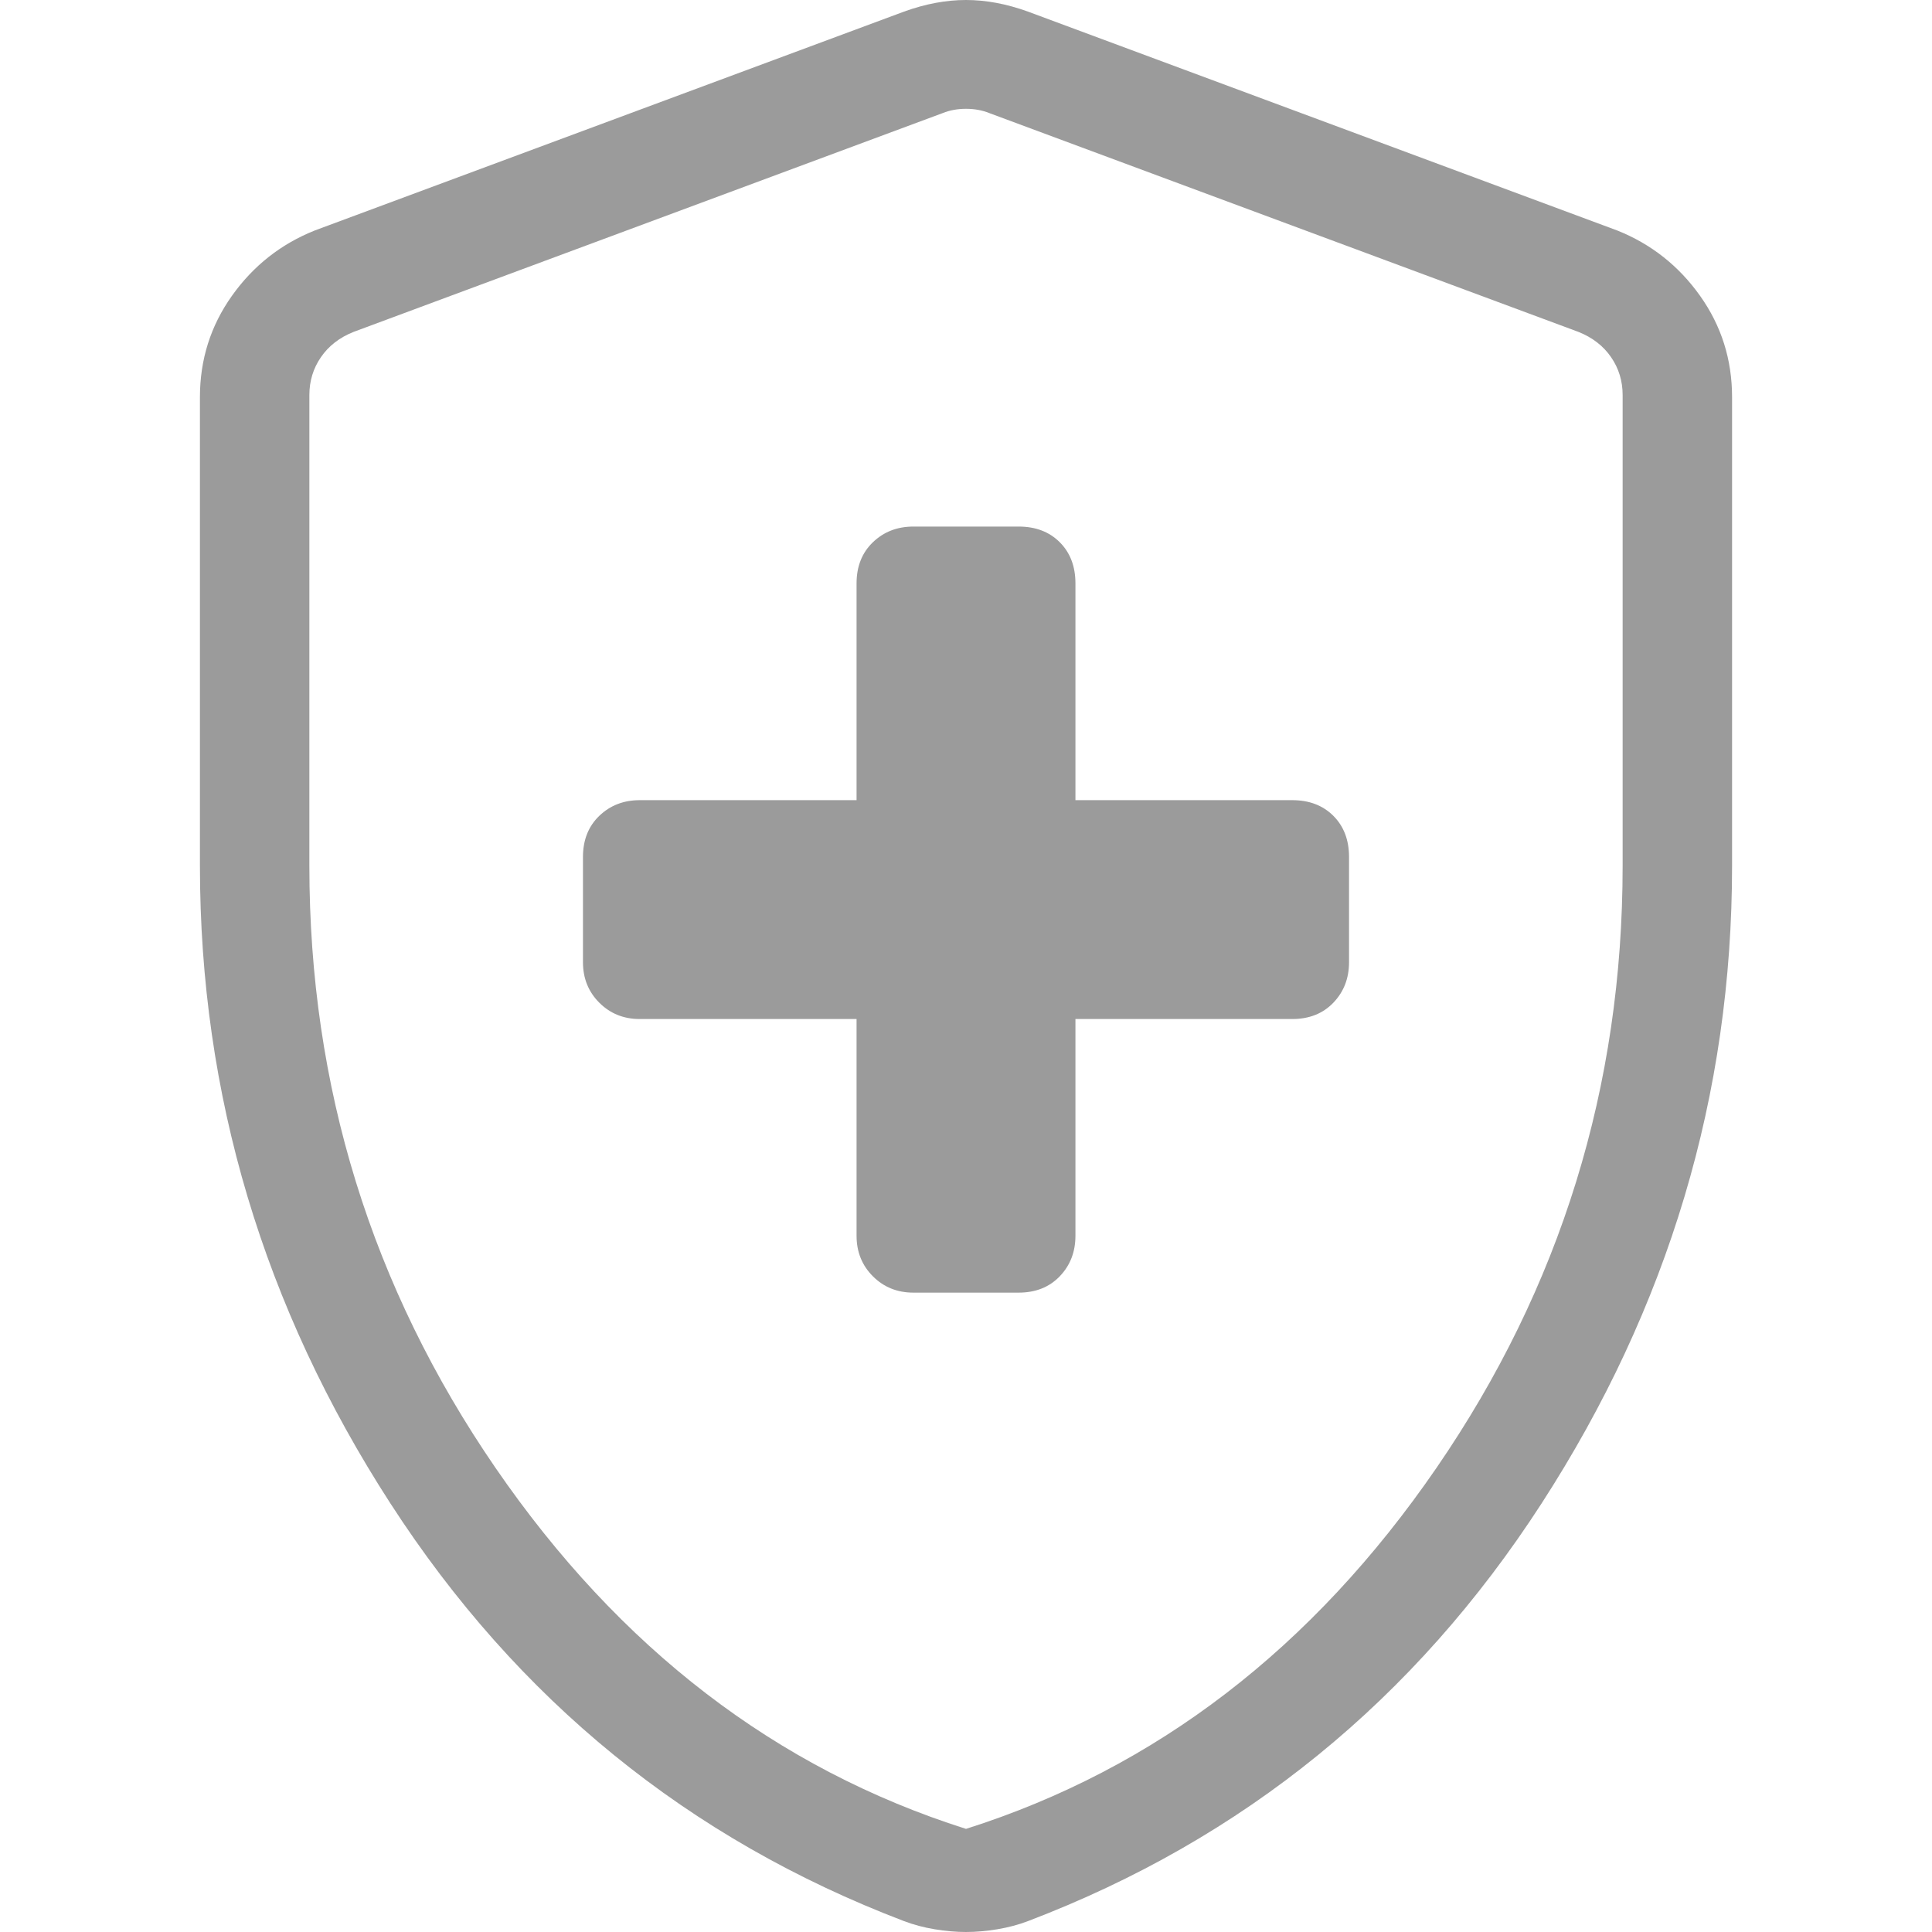
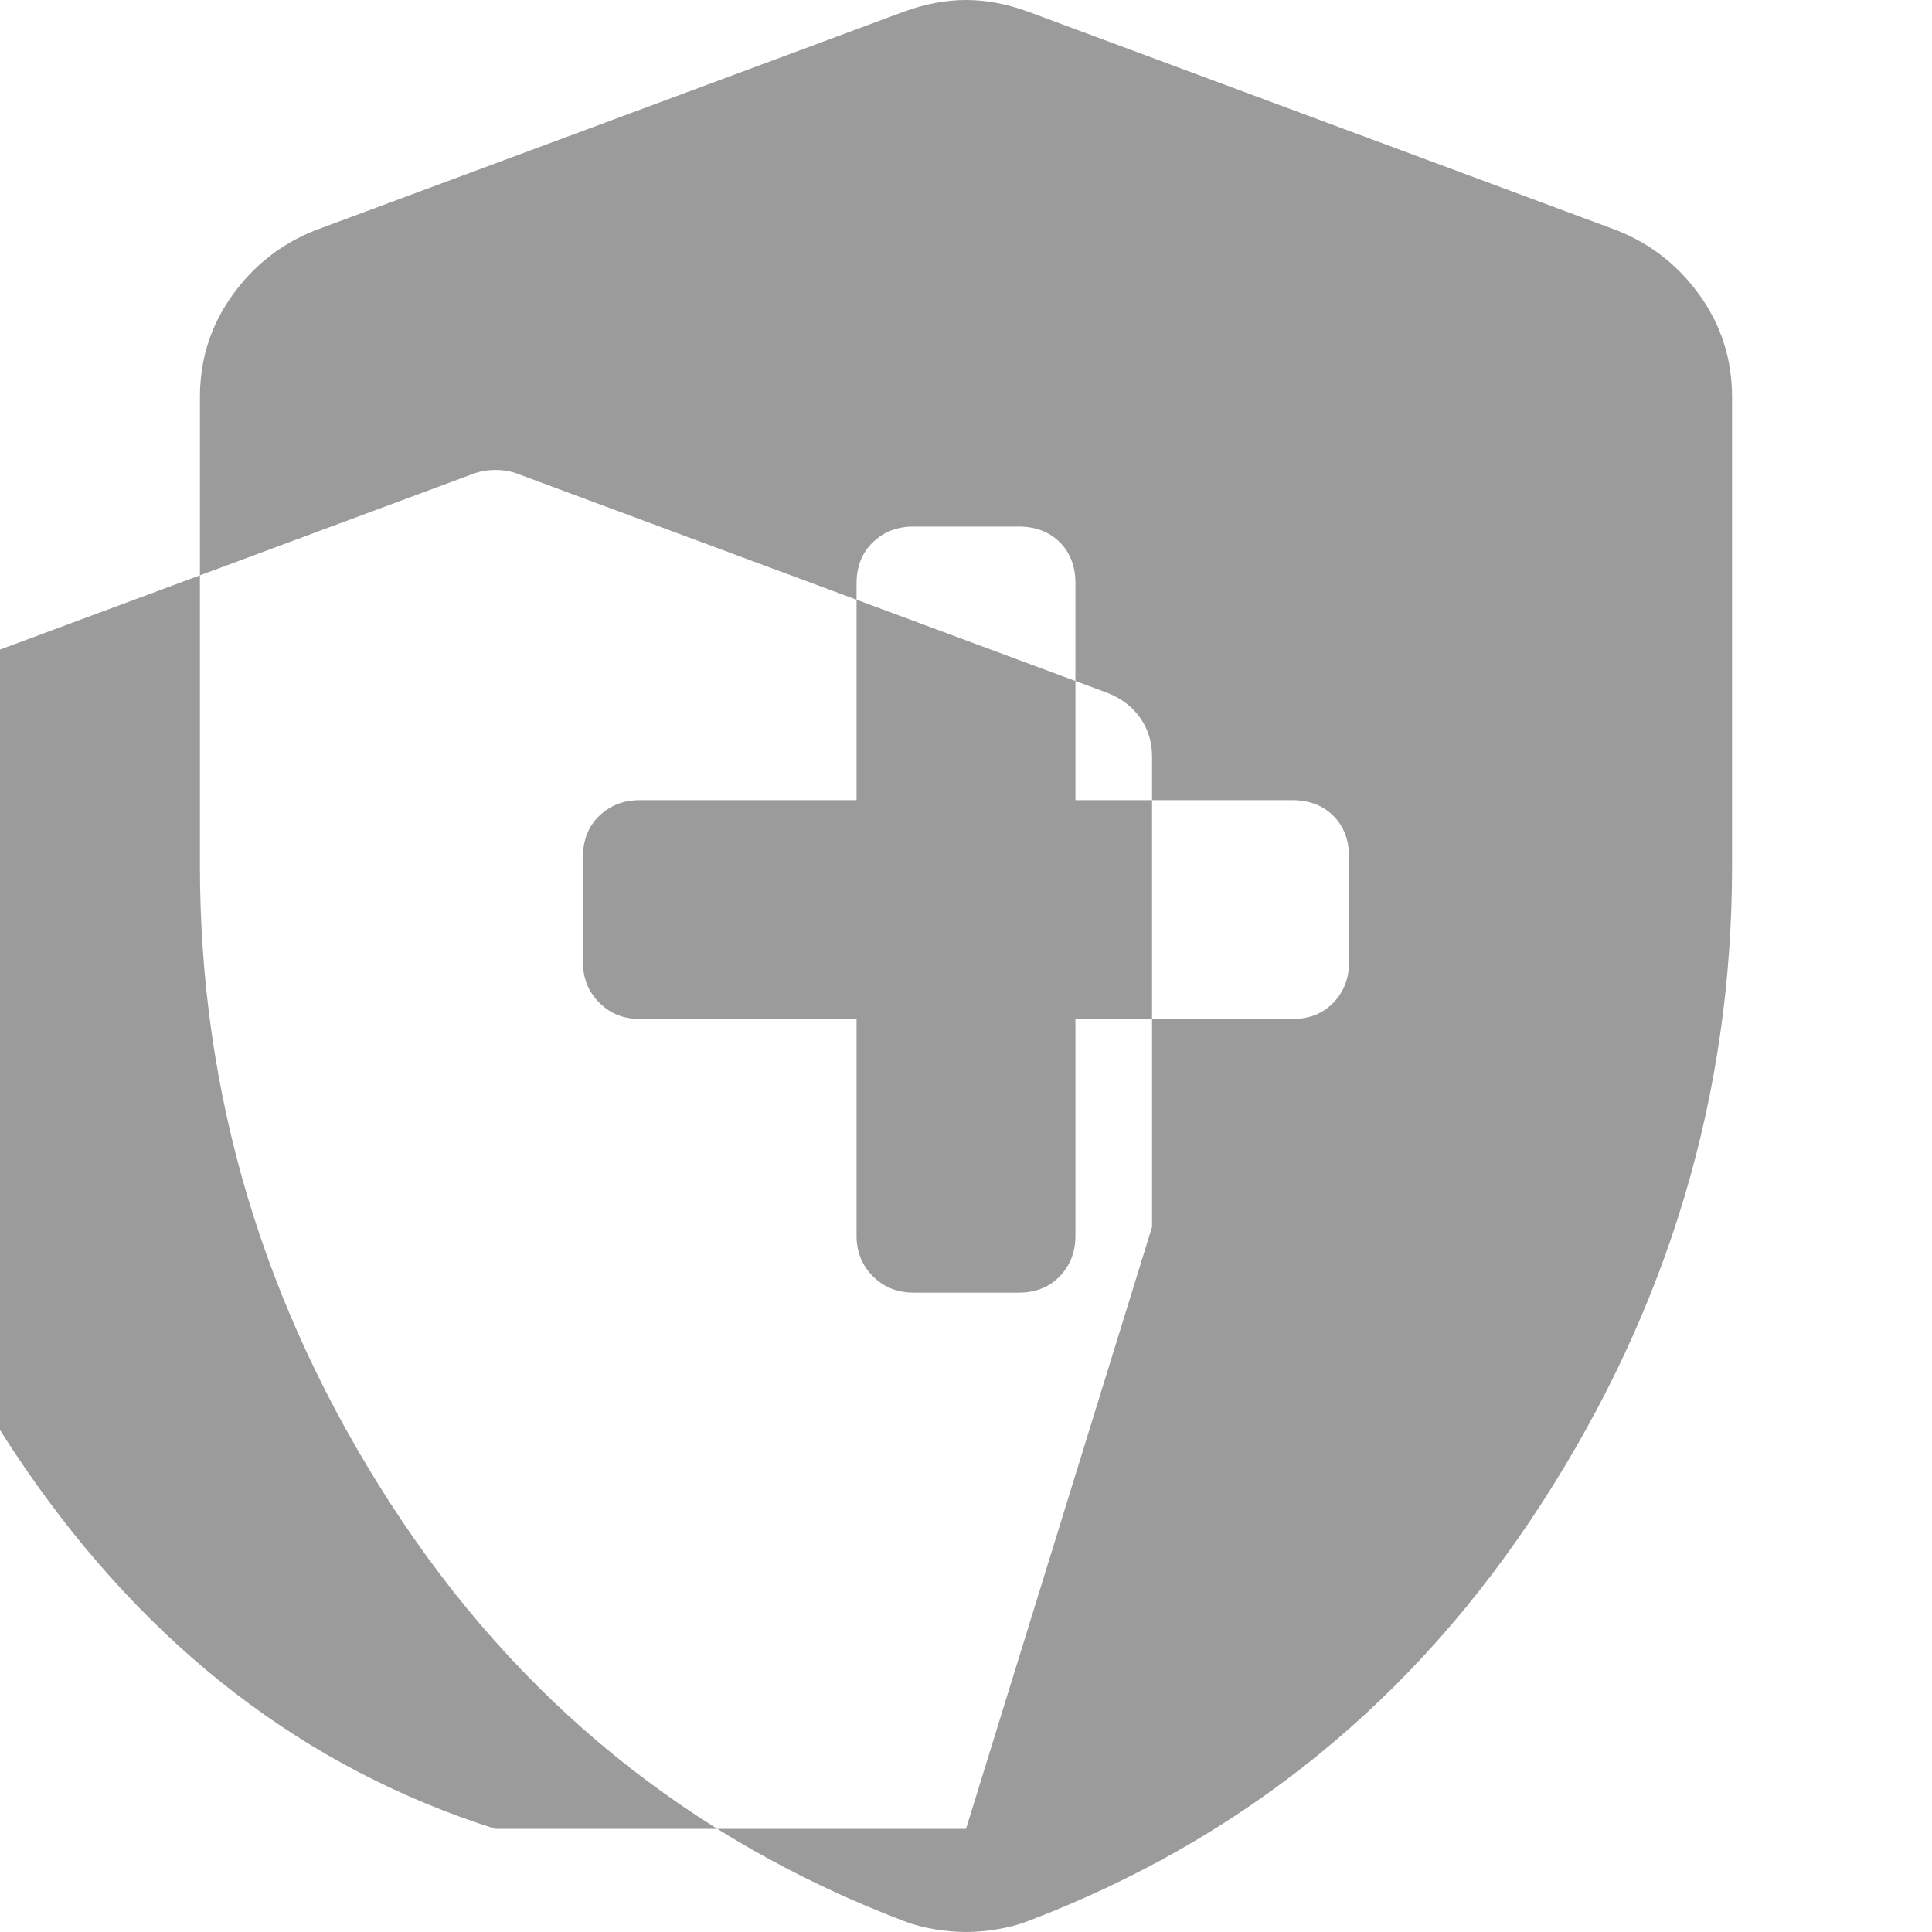
<svg xmlns="http://www.w3.org/2000/svg" height="50px" viewBox="416.667 -1734.293 1166.666 1471.148" width="50px" fill="#9B9B9B">
-   <path d="M916.667 -958.333v165.063q0 18.396 12.438 30.833t30.833 12.438h80.125q19.396 0 31.333 -12.438t11.938 -30.833V-958.333h165.063q19.396 0 31.333 -12.438t11.938 -30.833v-80.125q0 -19.396 -11.938 -31.333T1248.396 -1125H1083.333v-165.063q0 -19.396 -11.938 -31.333T1040.063 -1333.333h-80.125q-18.396 0 -30.833 11.938T916.667 -1290.063V-1125h-165.063q-18.396 0 -30.833 11.938T708.333 -1081.729v80.125q0 18.396 12.438 30.833t30.833 12.438zm83.333 695.188q-11.375 0 -23.875 -2.083t-23.438 -6.25q-245.958 -93.75 -390.979 -318.021Q416.667 -813.792 416.667 -1075v-356.896q0 -42.875 24.396 -77.188 24.396 -34.292 63.104 -49.729l448.708 -166.667q24.375 -8.813 47.125 -8.813t47.125 8.813l448.708 166.667q38.708 15.438 63.104 49.729Q1583.333 -1474.771 1583.333 -1431.896V-1075q0 261.208 -145.042 485.5 -145.021 224.271 -390.979 318.021 -10.938 4.167 -23.438 6.25t-23.875 2.083m0 -78.521q216.667 -68.75 358.333 -275t141.667 -458.333v-358.5q0 -16.021 -8.813 -28.833 -8.813 -12.833 -24.833 -19.229l-448.729 -166.667q-8 -3.208 -17.625 -3.208t-17.625 3.208l-448.729 166.667q-16.021 6.396 -24.833 19.229 -8.813 12.813 -8.813 28.833V-1075q0 252.083 141.667 458.333t358.333 275m0 -655.125" />
+   <path d="M916.667 -958.333v165.063q0 18.396 12.438 30.833t30.833 12.438h80.125q19.396 0 31.333 -12.438t11.938 -30.833V-958.333h165.063q19.396 0 31.333 -12.438t11.938 -30.833v-80.125q0 -19.396 -11.938 -31.333T1248.396 -1125H1083.333v-165.063q0 -19.396 -11.938 -31.333T1040.063 -1333.333h-80.125q-18.396 0 -30.833 11.938T916.667 -1290.063V-1125h-165.063q-18.396 0 -30.833 11.938T708.333 -1081.729v80.125q0 18.396 12.438 30.833t30.833 12.438zm83.333 695.188q-11.375 0 -23.875 -2.083t-23.438 -6.25q-245.958 -93.75 -390.979 -318.021Q416.667 -813.792 416.667 -1075v-356.896q0 -42.875 24.396 -77.188 24.396 -34.292 63.104 -49.729l448.708 -166.667q24.375 -8.813 47.125 -8.813t47.125 8.813l448.708 166.667q38.708 15.438 63.104 49.729Q1583.333 -1474.771 1583.333 -1431.896V-1075q0 261.208 -145.042 485.5 -145.021 224.271 -390.979 318.021 -10.938 4.167 -23.438 6.25t-23.875 2.083m0 -78.521t141.667 -458.333v-358.5q0 -16.021 -8.813 -28.833 -8.813 -12.833 -24.833 -19.229l-448.729 -166.667q-8 -3.208 -17.625 -3.208t-17.625 3.208l-448.729 166.667q-16.021 6.396 -24.833 19.229 -8.813 12.813 -8.813 28.833V-1075q0 252.083 141.667 458.333t358.333 275m0 -655.125" />
</svg>